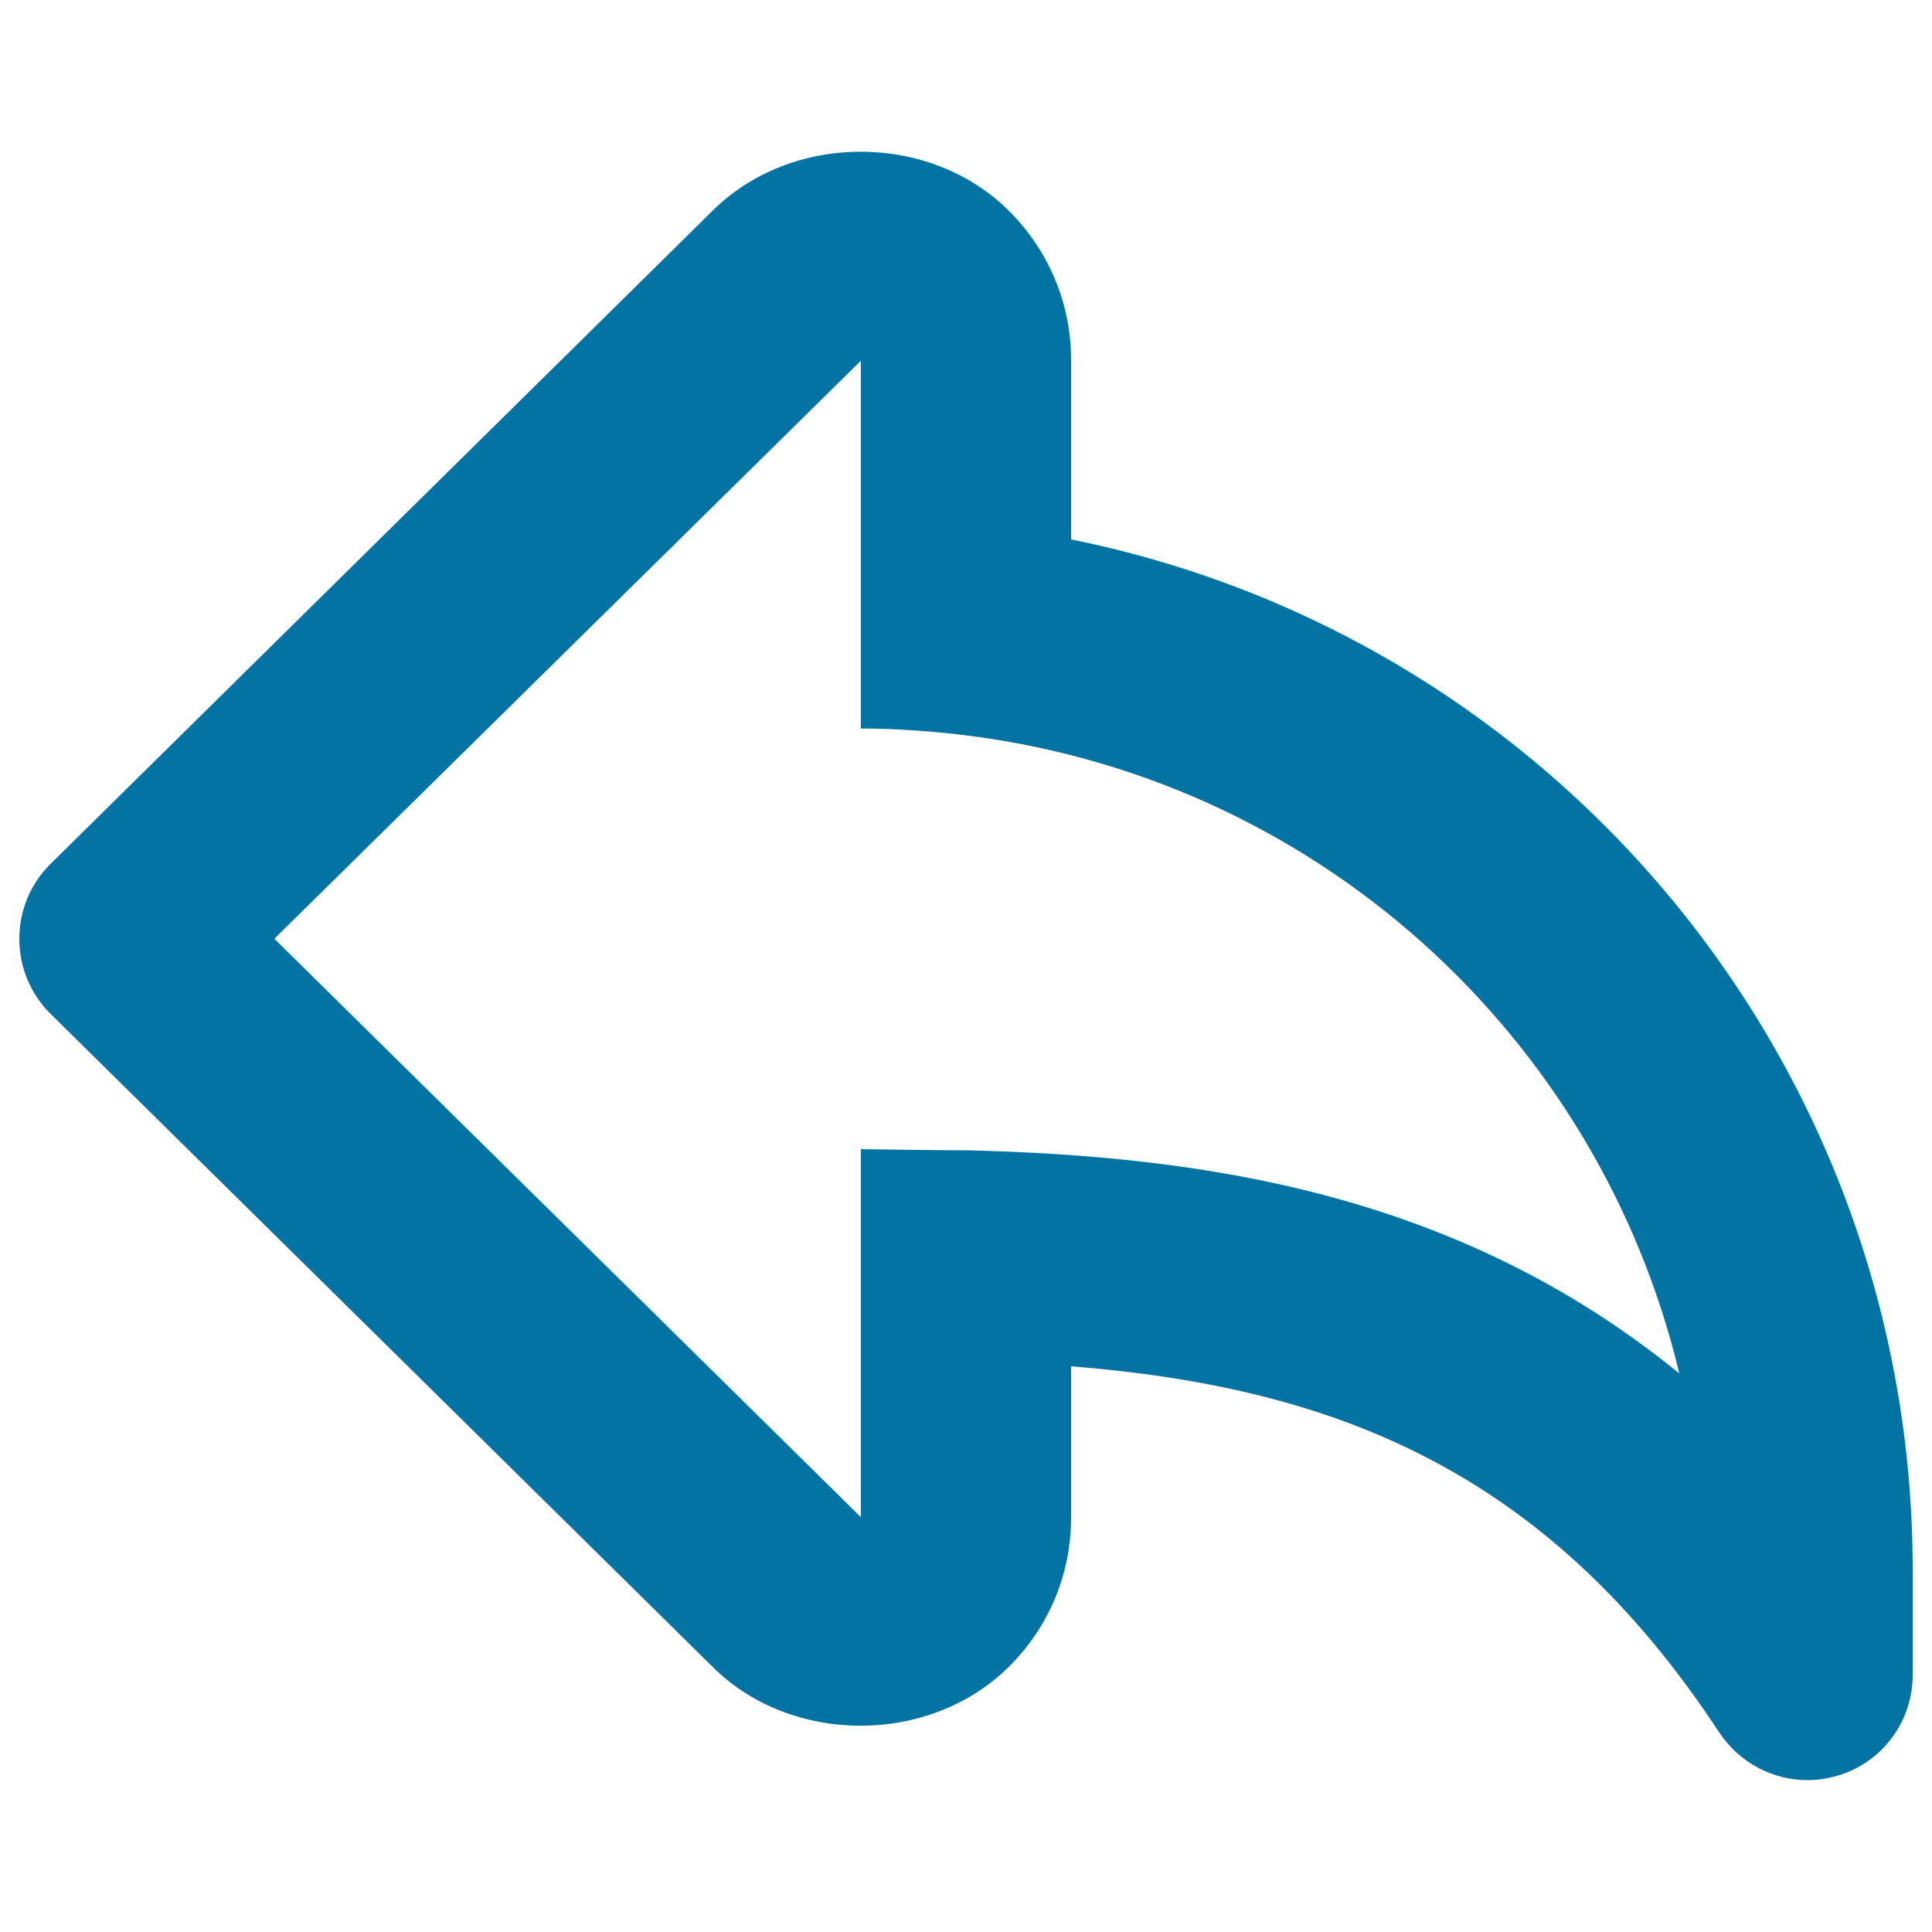
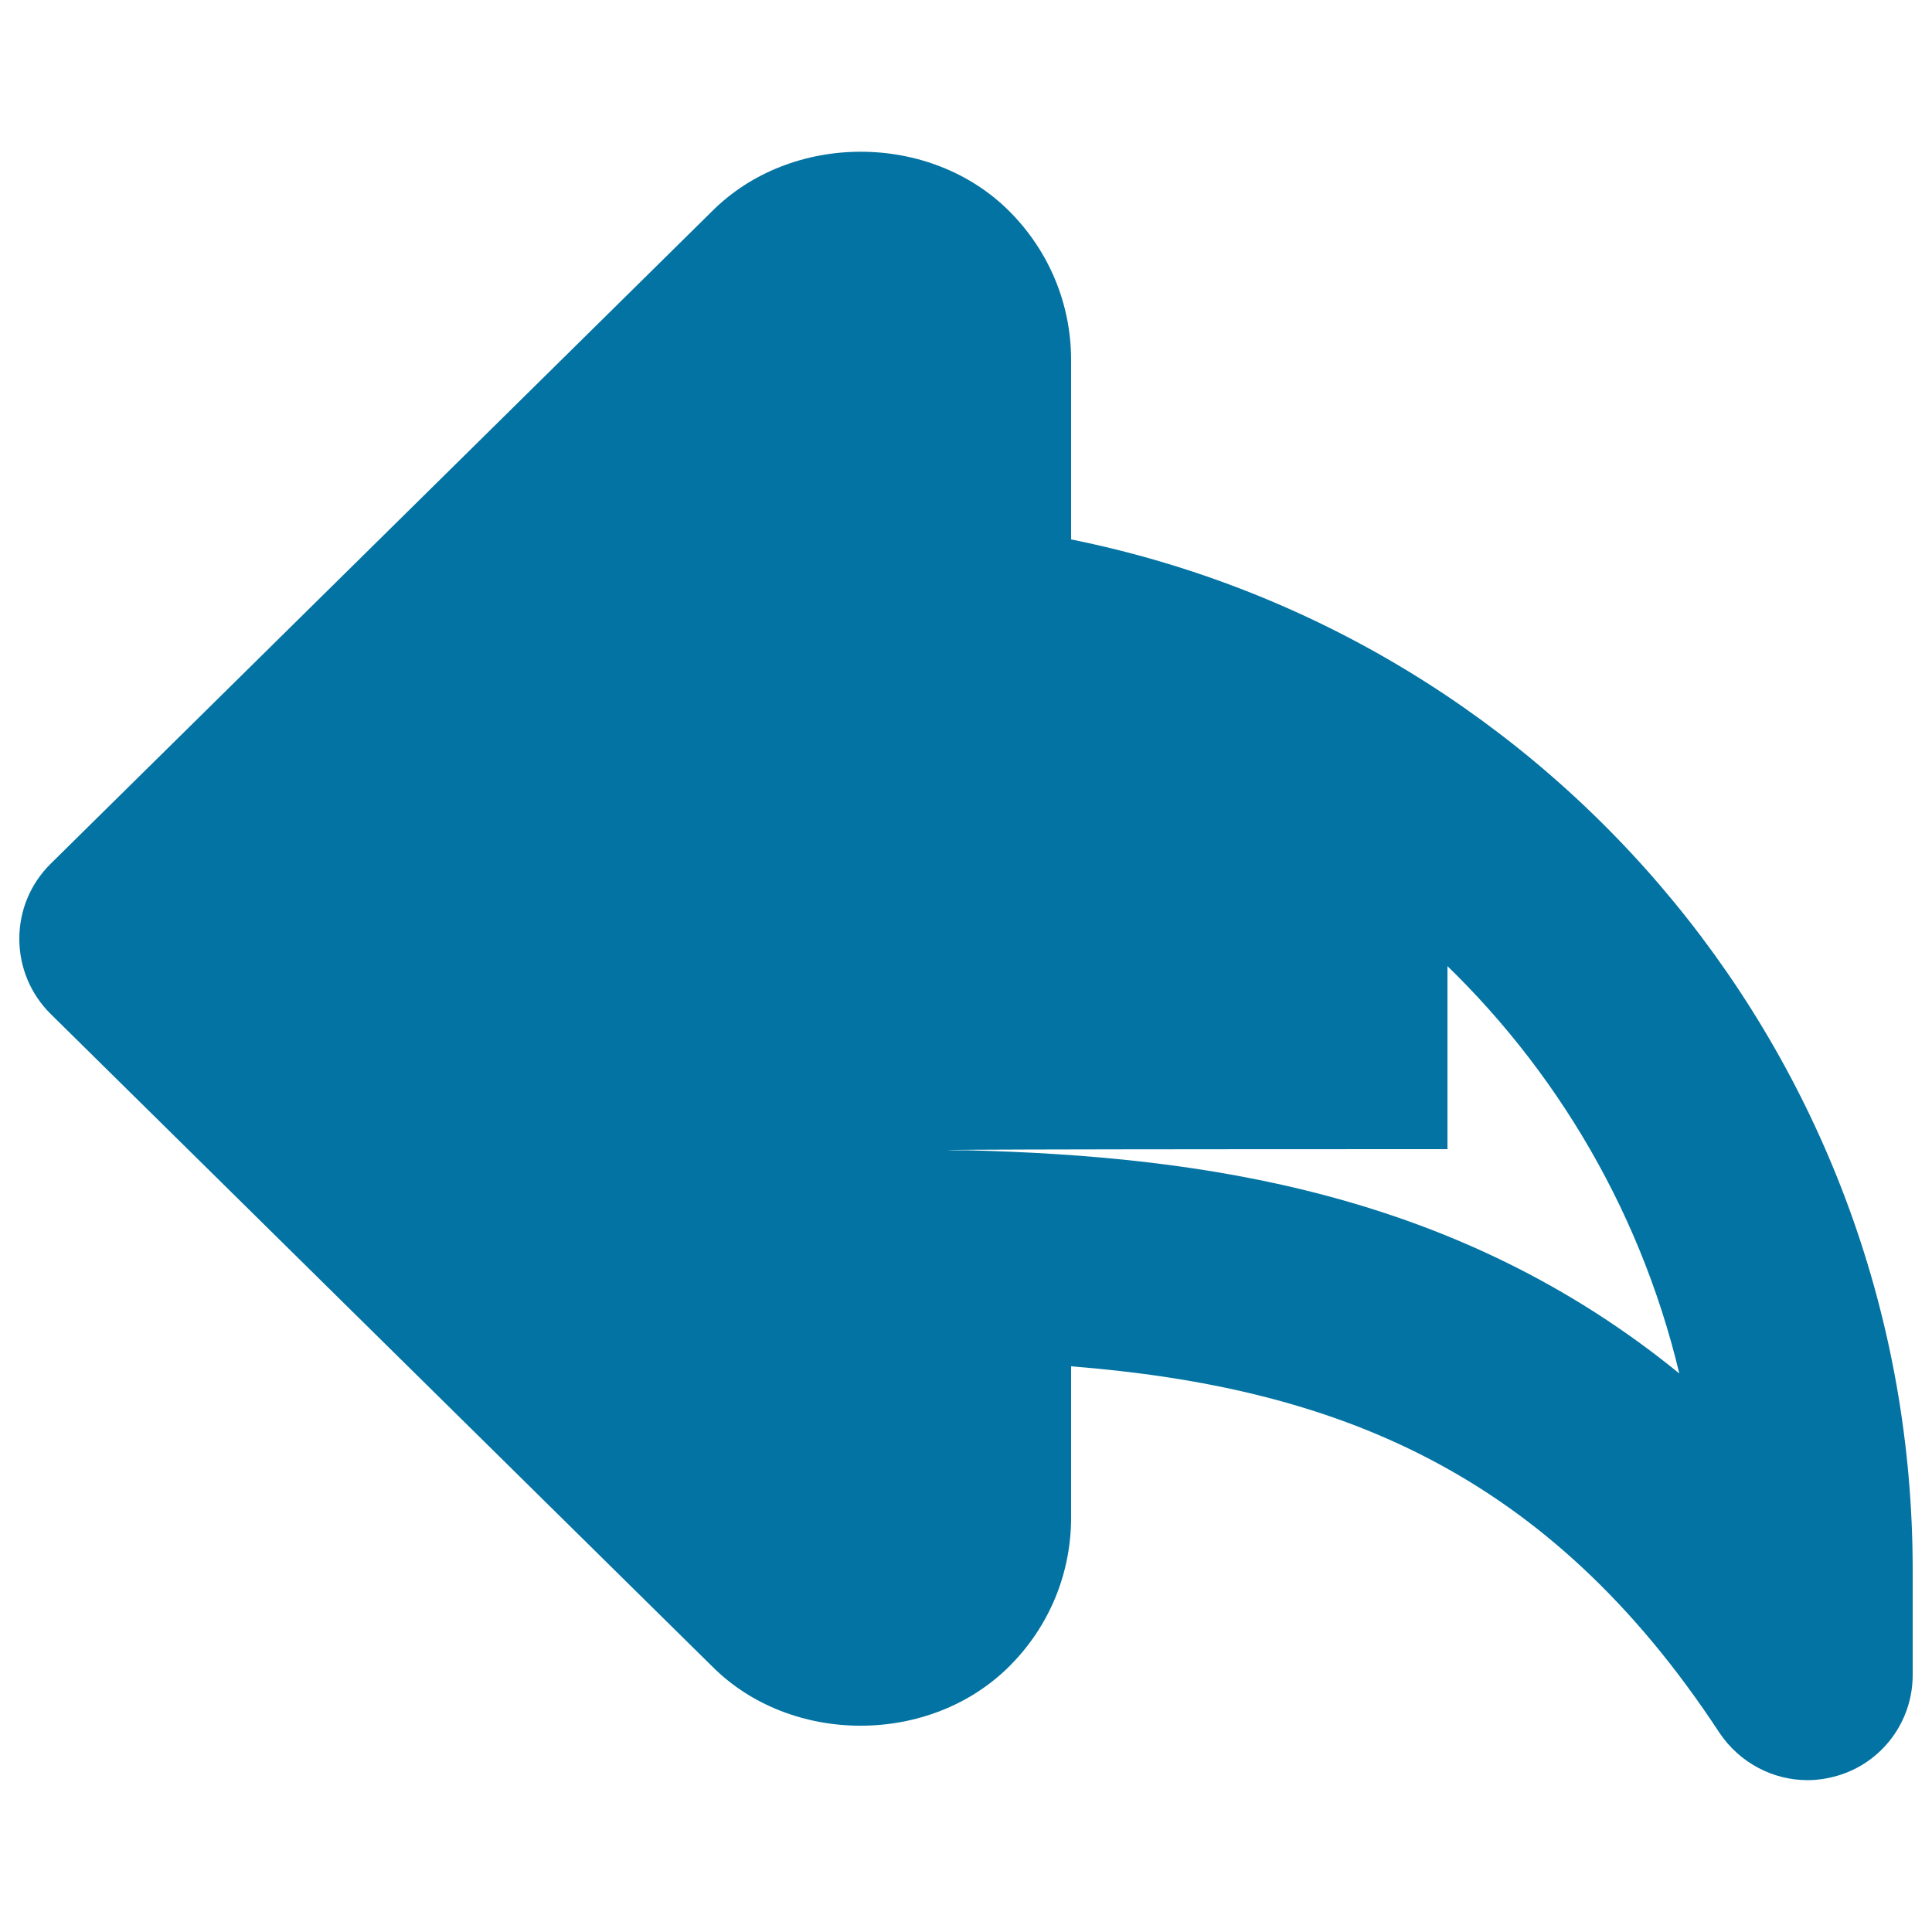
<svg xmlns="http://www.w3.org/2000/svg" viewBox="0 0 1000 1000" style="fill:#0273a2">
  <title>Return Profile SVG icon</title>
-   <path d="M890,896.9C800.7,760.8,690.3,718,554.4,707.2v78.2c0,29.1-11.3,56.4-31.9,77c-41.2,41.2-113.1,40.9-153.7,0.3L26.2,524.8C15.8,514.5,10,500.6,10,485.9c0-14.7,5.8-28.5,16.2-38.8l342.3-337.7c41-41.1,112.9-41.2,154,0c20.5,20.6,31.9,47.9,31.9,77v92.8C805.9,330,990,551.3,990,812.5V867c0,24.1-15.8,45.3-38.9,52.1c-5.2,1.5-10.3,2.3-15.6,2.3C917.6,921.4,900.4,912.4,890,896.9L890,896.9z M501.3,595.4c120.2,3.1,252.5,21.4,367.9,115.5c-41.8-175.1-189.3-310.5-375.3-331c-27.4-3.1-48.3-2.8-48.3-2.8V186.7L142,485.9l303.6,299.4V594.8C445.6,594.8,485.7,595.4,501.3,595.4L501.3,595.4z" />
+   <path d="M890,896.9C800.7,760.8,690.3,718,554.4,707.2v78.2c0,29.1-11.3,56.4-31.9,77c-41.2,41.2-113.1,40.9-153.7,0.3L26.2,524.8C15.8,514.5,10,500.6,10,485.9c0-14.7,5.8-28.5,16.2-38.8l342.3-337.7c41-41.1,112.9-41.2,154,0c20.5,20.6,31.9,47.9,31.9,77v92.8C805.9,330,990,551.3,990,812.5V867c0,24.1-15.8,45.3-38.9,52.1c-5.2,1.5-10.3,2.3-15.6,2.3C917.6,921.4,900.4,912.4,890,896.9L890,896.9z M501.3,595.4c120.2,3.1,252.5,21.4,367.9,115.5c-41.8-175.1-189.3-310.5-375.3-331c-27.4-3.1-48.3-2.8-48.3-2.8V186.7l303.6,299.4V594.8C445.6,594.8,485.7,595.4,501.3,595.4L501.3,595.4z" />
</svg>